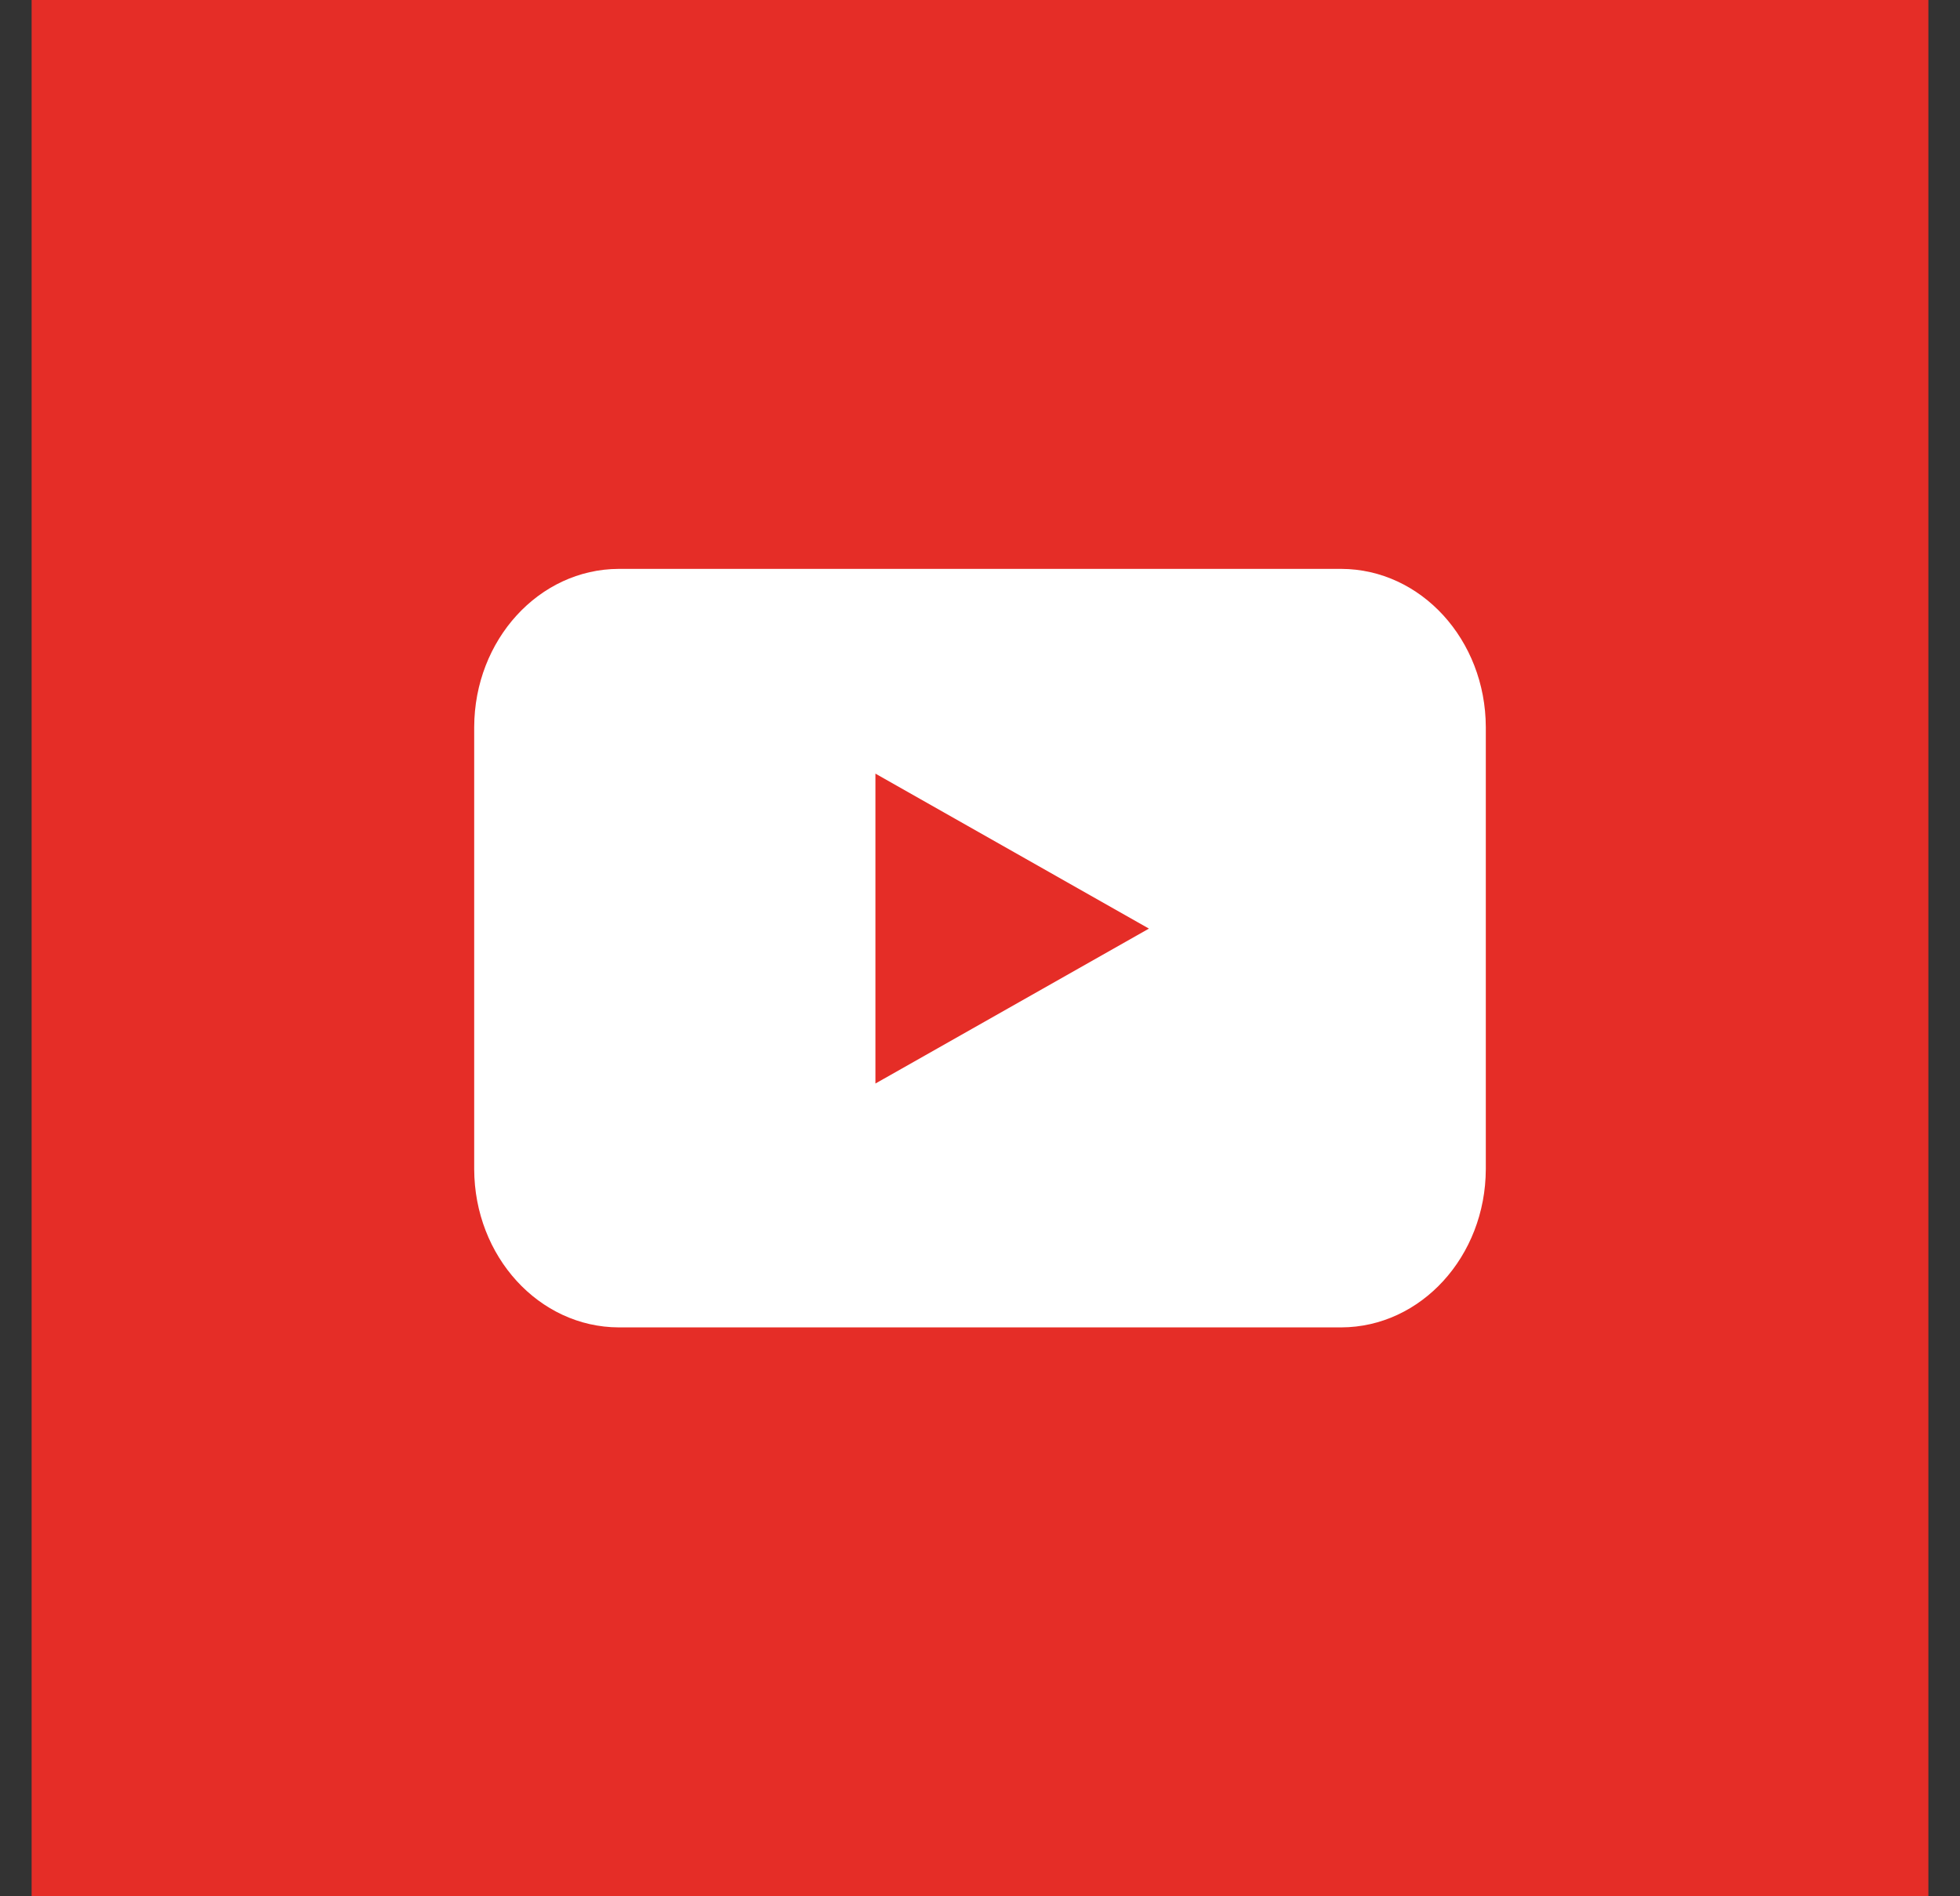
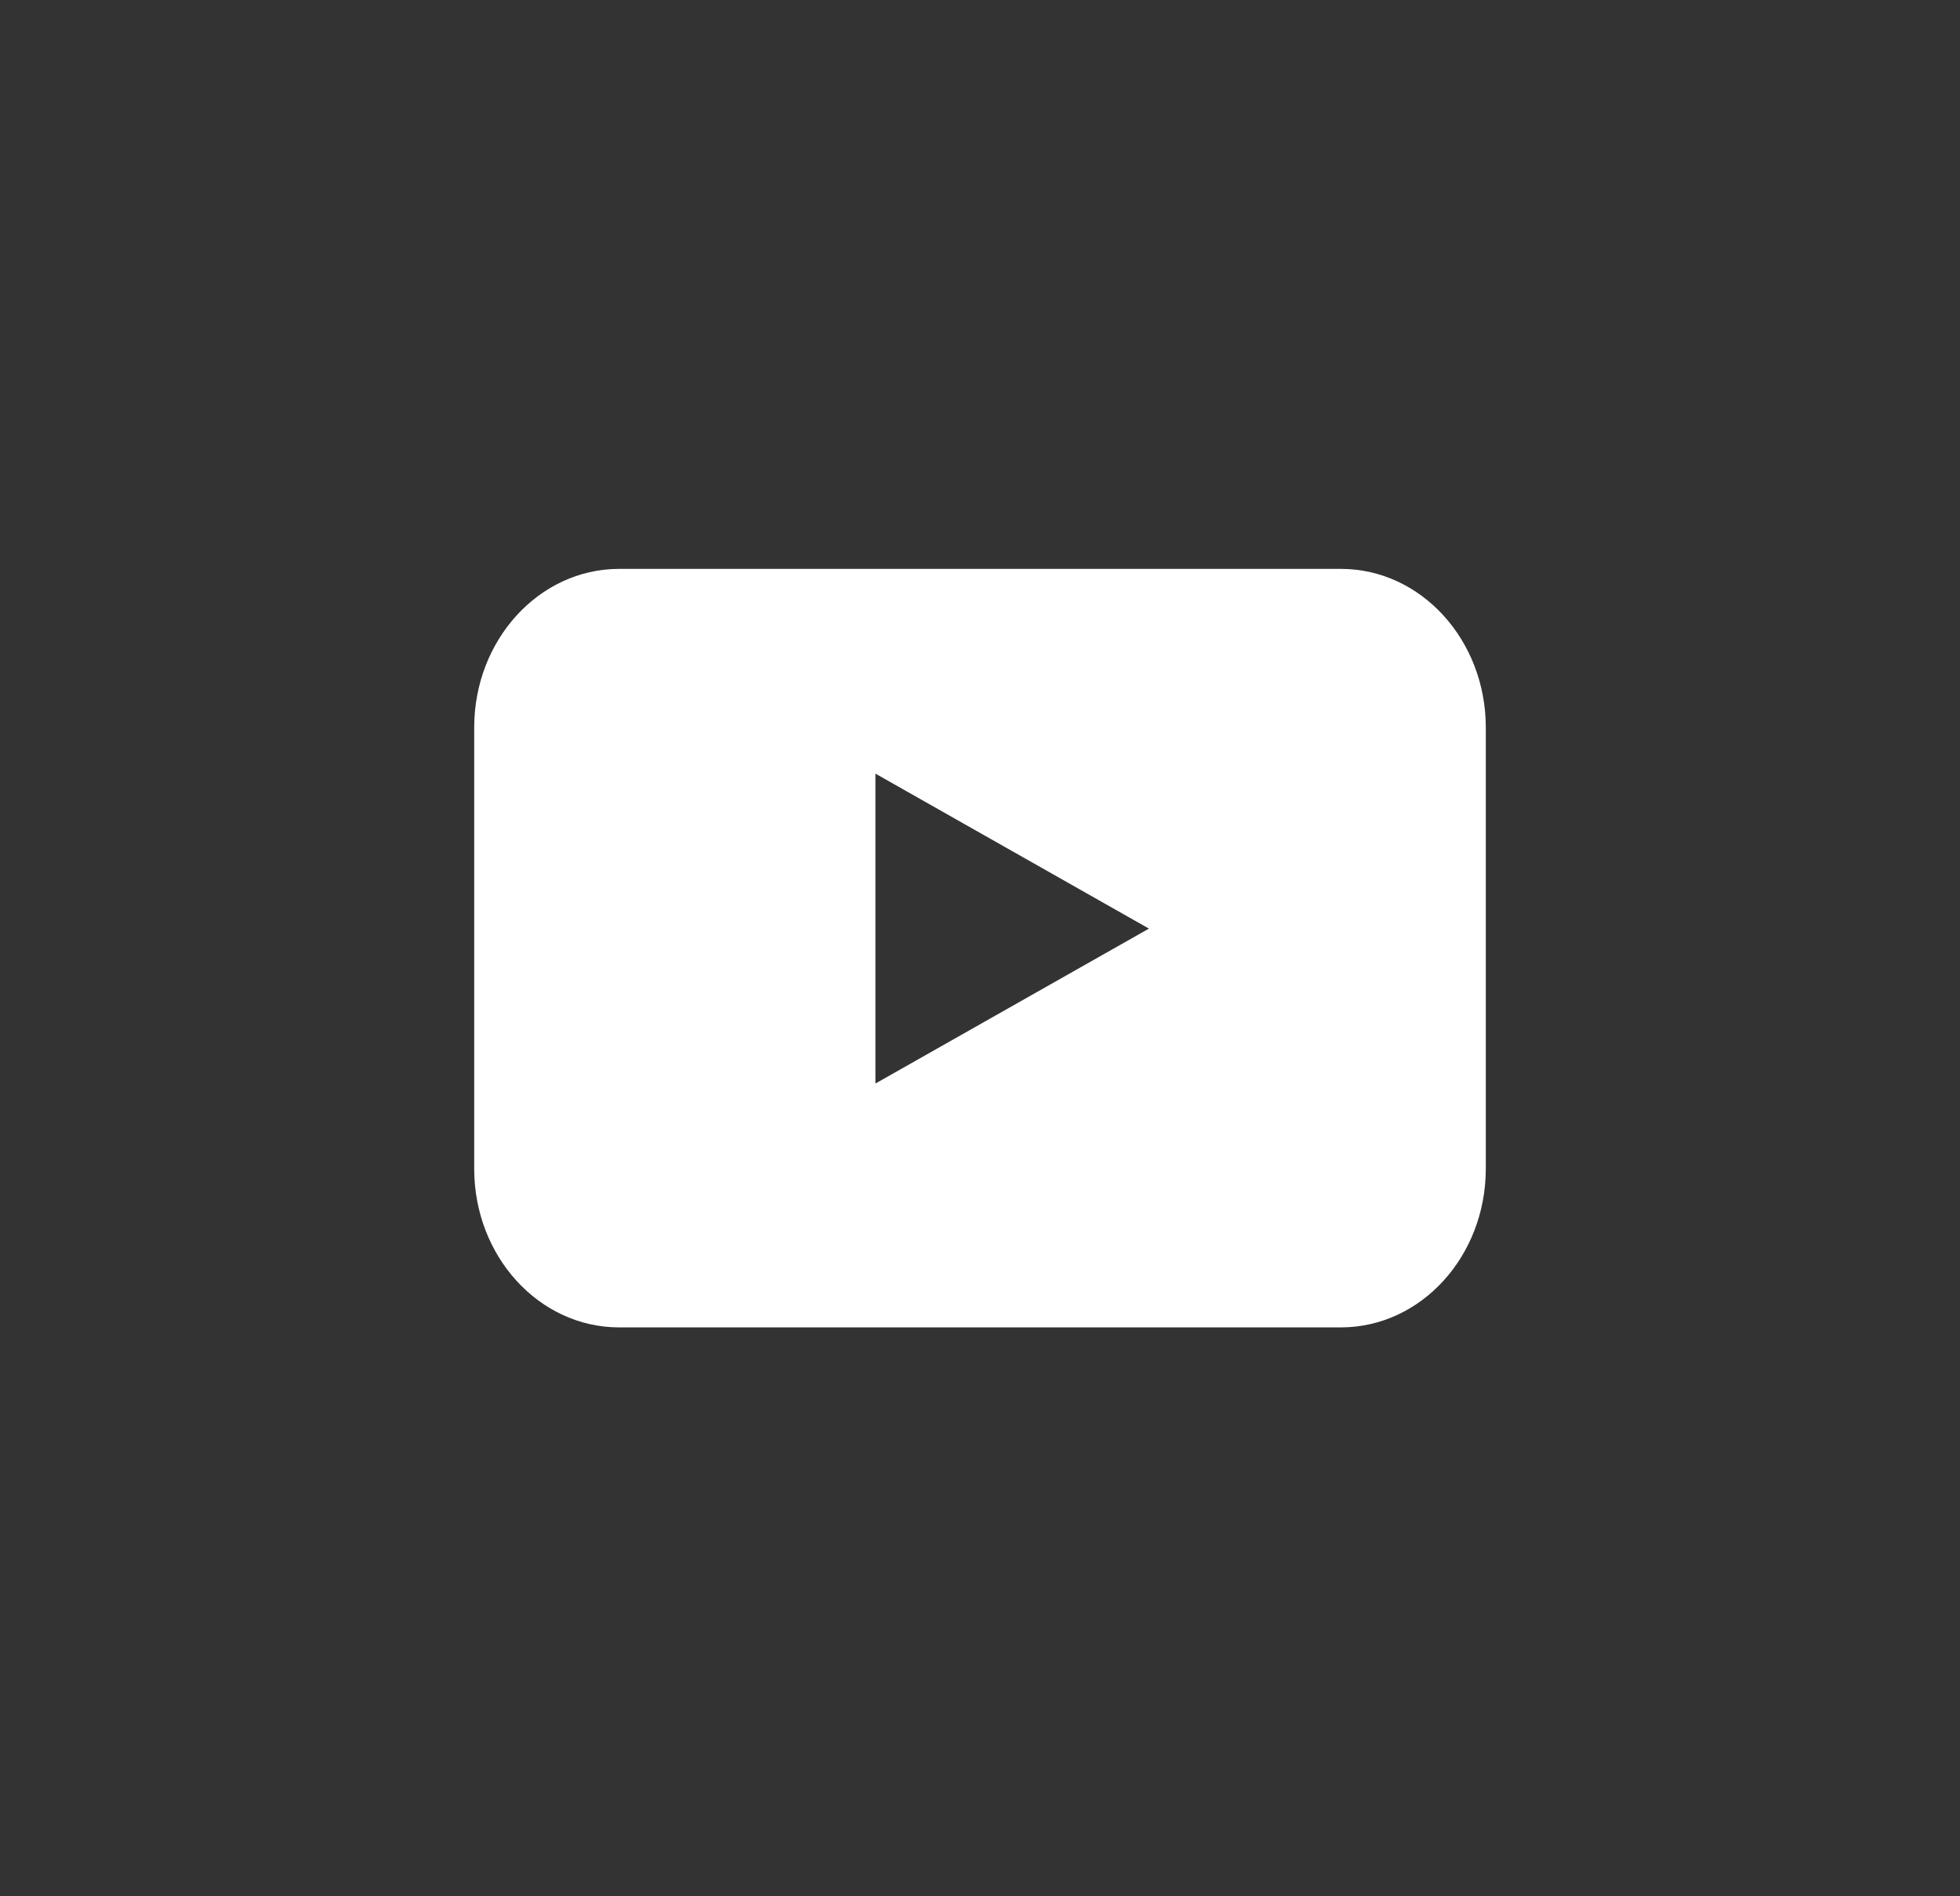
<svg xmlns="http://www.w3.org/2000/svg" width="31" height="30" viewBox="0 0 31 30" version="1.1">
  <rect x="0" y="0" width="31" height="30" fill="#333333" stroke="none" />
  <g id="Page-1" stroke="none" stroke-width="1" fill="none" fill-rule="evenodd">
    <g id="Homepage" transform="translate(-289 -3540)">
      <g id="Group-4" transform="translate(289 3540)">
-         <path id="Fill-1" fill="#E52D27" d="M.5 30h30V0H.5z" />
        <path d="M13.846 17.142l4.326-2.451-4.326-2.452v4.903zm9.654 1.355c-.004 1.38-1.025 2.499-2.286 2.503H9.786c-1.261-.004-2.282-1.122-2.286-2.503v-6.994C7.504 10.123 8.525 9.004 9.786 9h11.428c1.261.004 2.282 1.122 2.286 2.503v6.994z" id="Fill-2" fill="#FFF" />
      </g>
    </g>
  </g>
</svg>